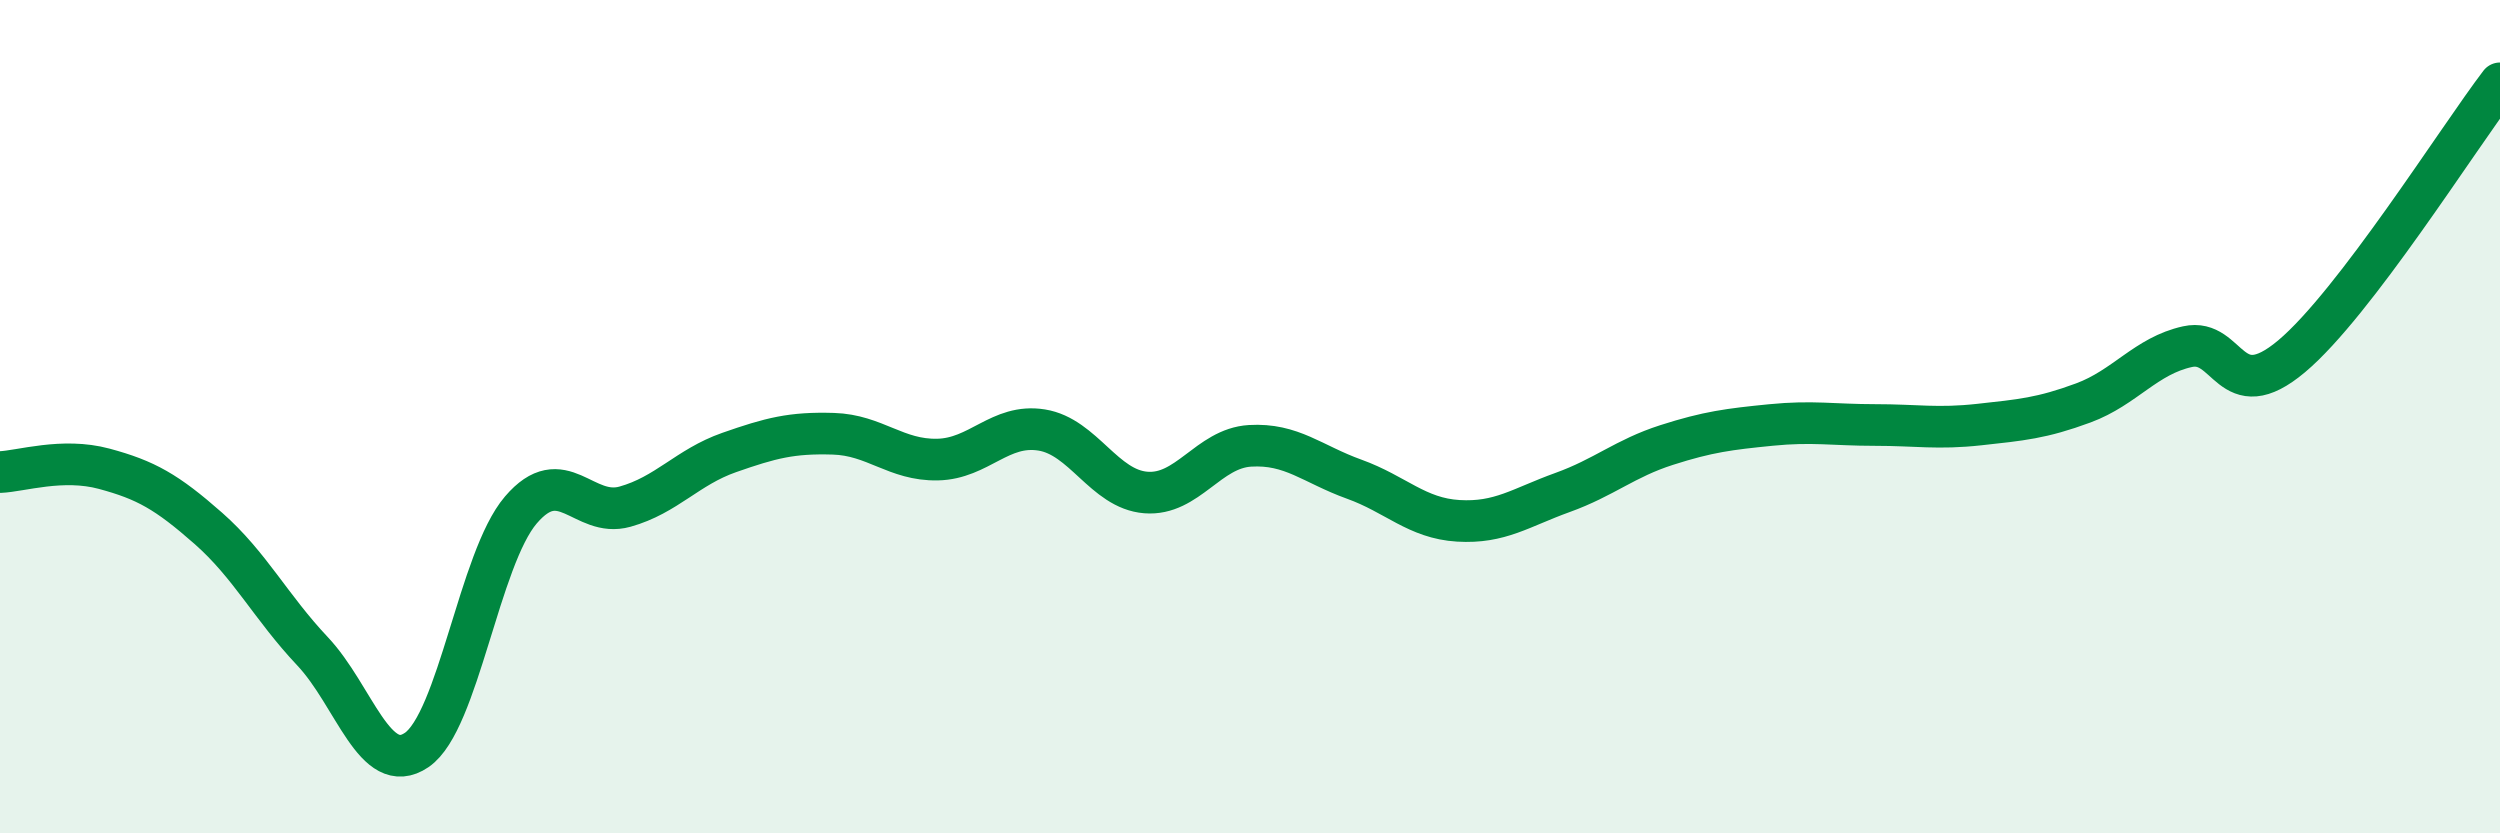
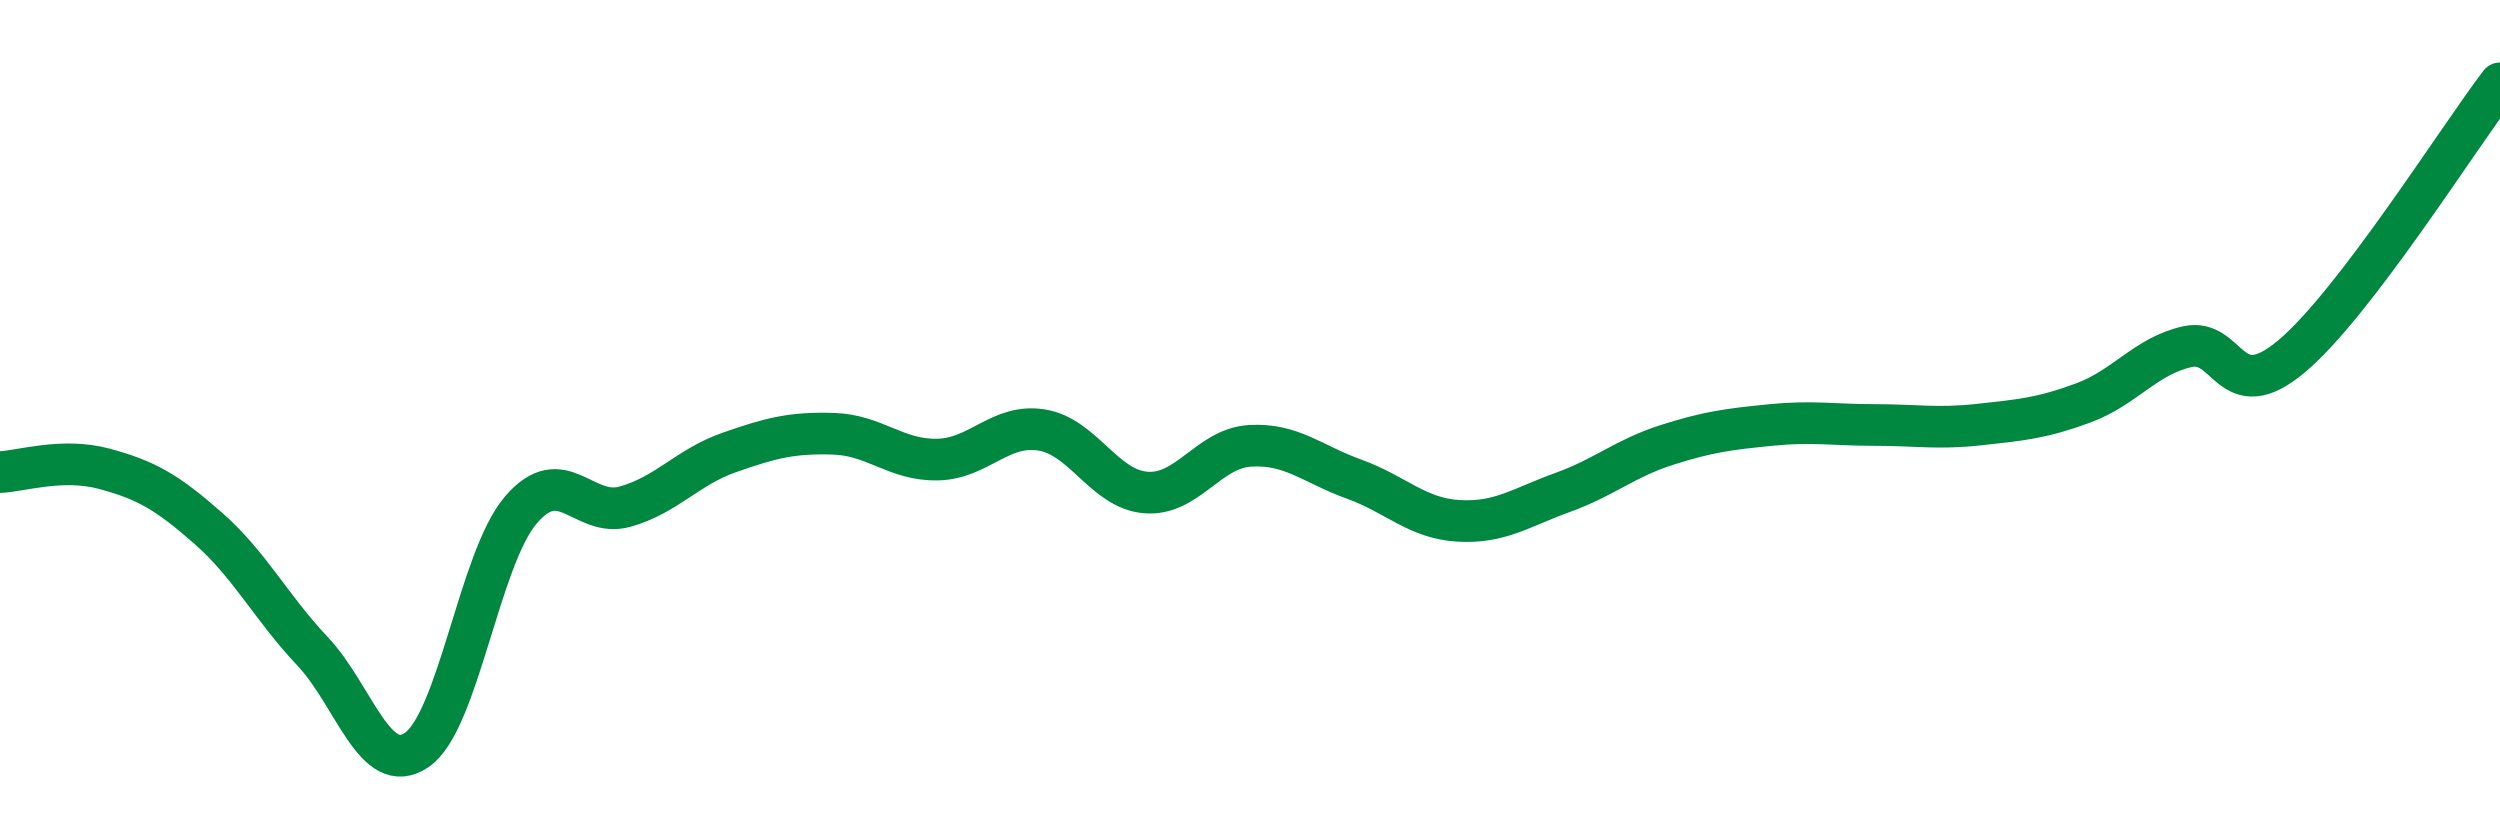
<svg xmlns="http://www.w3.org/2000/svg" width="60" height="20" viewBox="0 0 60 20">
-   <path d="M 0,11.33 C 0.5,11.31 1.5,10.98 2.5,11.25 C 3.5,11.52 4,11.8 5,12.68 C 6,13.56 6.5,14.57 7.5,15.63 C 8.5,16.69 9,18.68 10,18 C 11,17.32 11.5,13.41 12.5,12.24 C 13.5,11.07 14,12.44 15,12.16 C 16,11.88 16.5,11.21 17.5,10.86 C 18.5,10.51 19,10.38 20,10.41 C 21,10.44 21.5,11.05 22.5,11.03 C 23.5,11.01 24,10.16 25,10.32 C 26,10.48 26.5,11.74 27.5,11.82 C 28.5,11.9 29,10.76 30,10.7 C 31,10.64 31.5,11.14 32.5,11.5 C 33.5,11.86 34,12.44 35,12.5 C 36,12.56 36.5,12.18 37.5,11.82 C 38.5,11.46 39,11 40,10.68 C 41,10.36 41.5,10.3 42.5,10.2 C 43.5,10.1 44,10.2 45,10.2 C 46,10.2 46.5,10.3 47.5,10.19 C 48.5,10.08 49,10.04 50,9.67 C 51,9.3 51.5,8.54 52.5,8.32 C 53.5,8.1 53.5,9.81 55,8.55 C 56.5,7.29 59,3.31 60,2L60 20L0 20Z" fill="#008740" opacity="0.1" stroke-linecap="round" stroke-linejoin="round" />
  <path d="M 0,11.33 C 0.5,11.31 1.5,10.98 2.5,11.25 C 3.5,11.52 4,11.8 5,12.68 C 6,13.56 6.5,14.57 7.5,15.63 C 8.5,16.69 9,18.68 10,18 C 11,17.32 11.5,13.41 12.5,12.24 C 13.5,11.07 14,12.44 15,12.16 C 16,11.88 16.5,11.21 17.5,10.86 C 18.5,10.51 19,10.38 20,10.41 C 21,10.44 21.5,11.05 22.5,11.03 C 23.5,11.01 24,10.16 25,10.32 C 26,10.48 26.5,11.74 27.5,11.82 C 28.5,11.9 29,10.76 30,10.7 C 31,10.64 31.5,11.14 32.5,11.5 C 33.5,11.86 34,12.44 35,12.5 C 36,12.56 36.5,12.18 37.5,11.82 C 38.5,11.46 39,11 40,10.68 C 41,10.36 41.5,10.3 42.5,10.2 C 43.5,10.1 44,10.2 45,10.2 C 46,10.2 46.5,10.3 47.5,10.19 C 48.5,10.08 49,10.04 50,9.67 C 51,9.3 51.5,8.54 52.5,8.32 C 53.5,8.1 53.5,9.81 55,8.55 C 56.5,7.29 59,3.31 60,2" stroke="#008740" stroke-width="1" fill="none" stroke-linecap="round" stroke-linejoin="round" />
</svg>